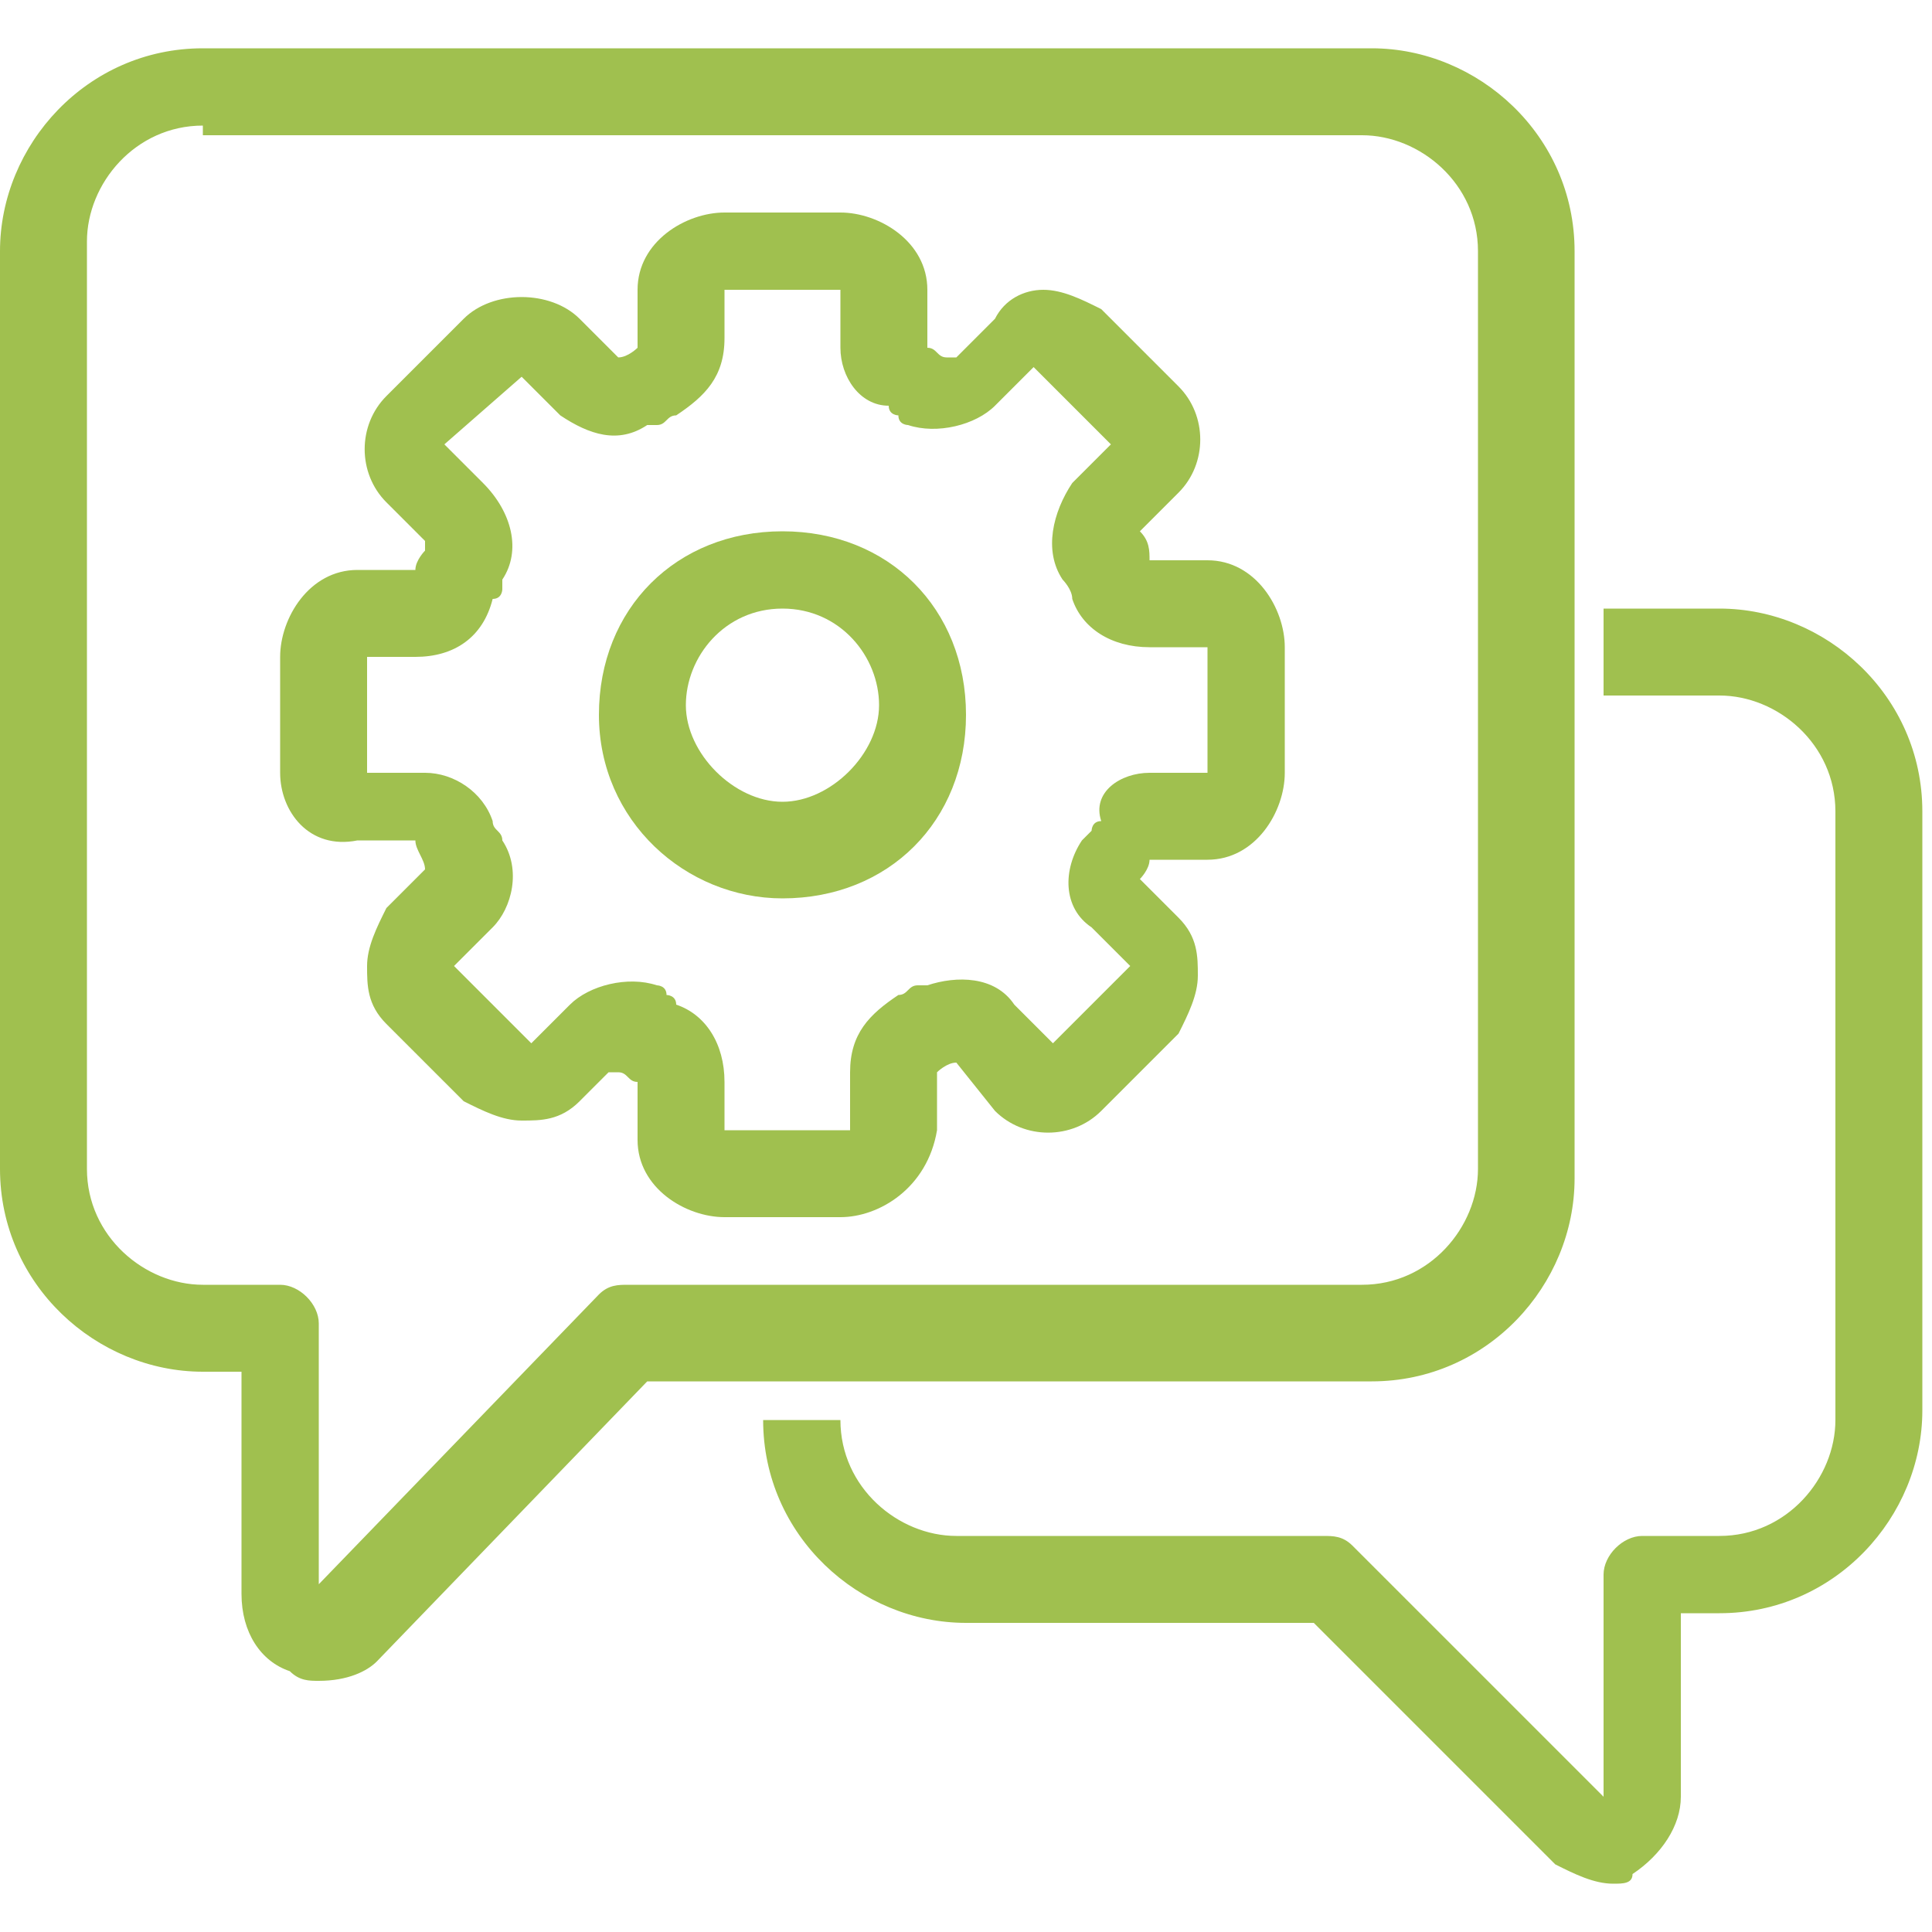
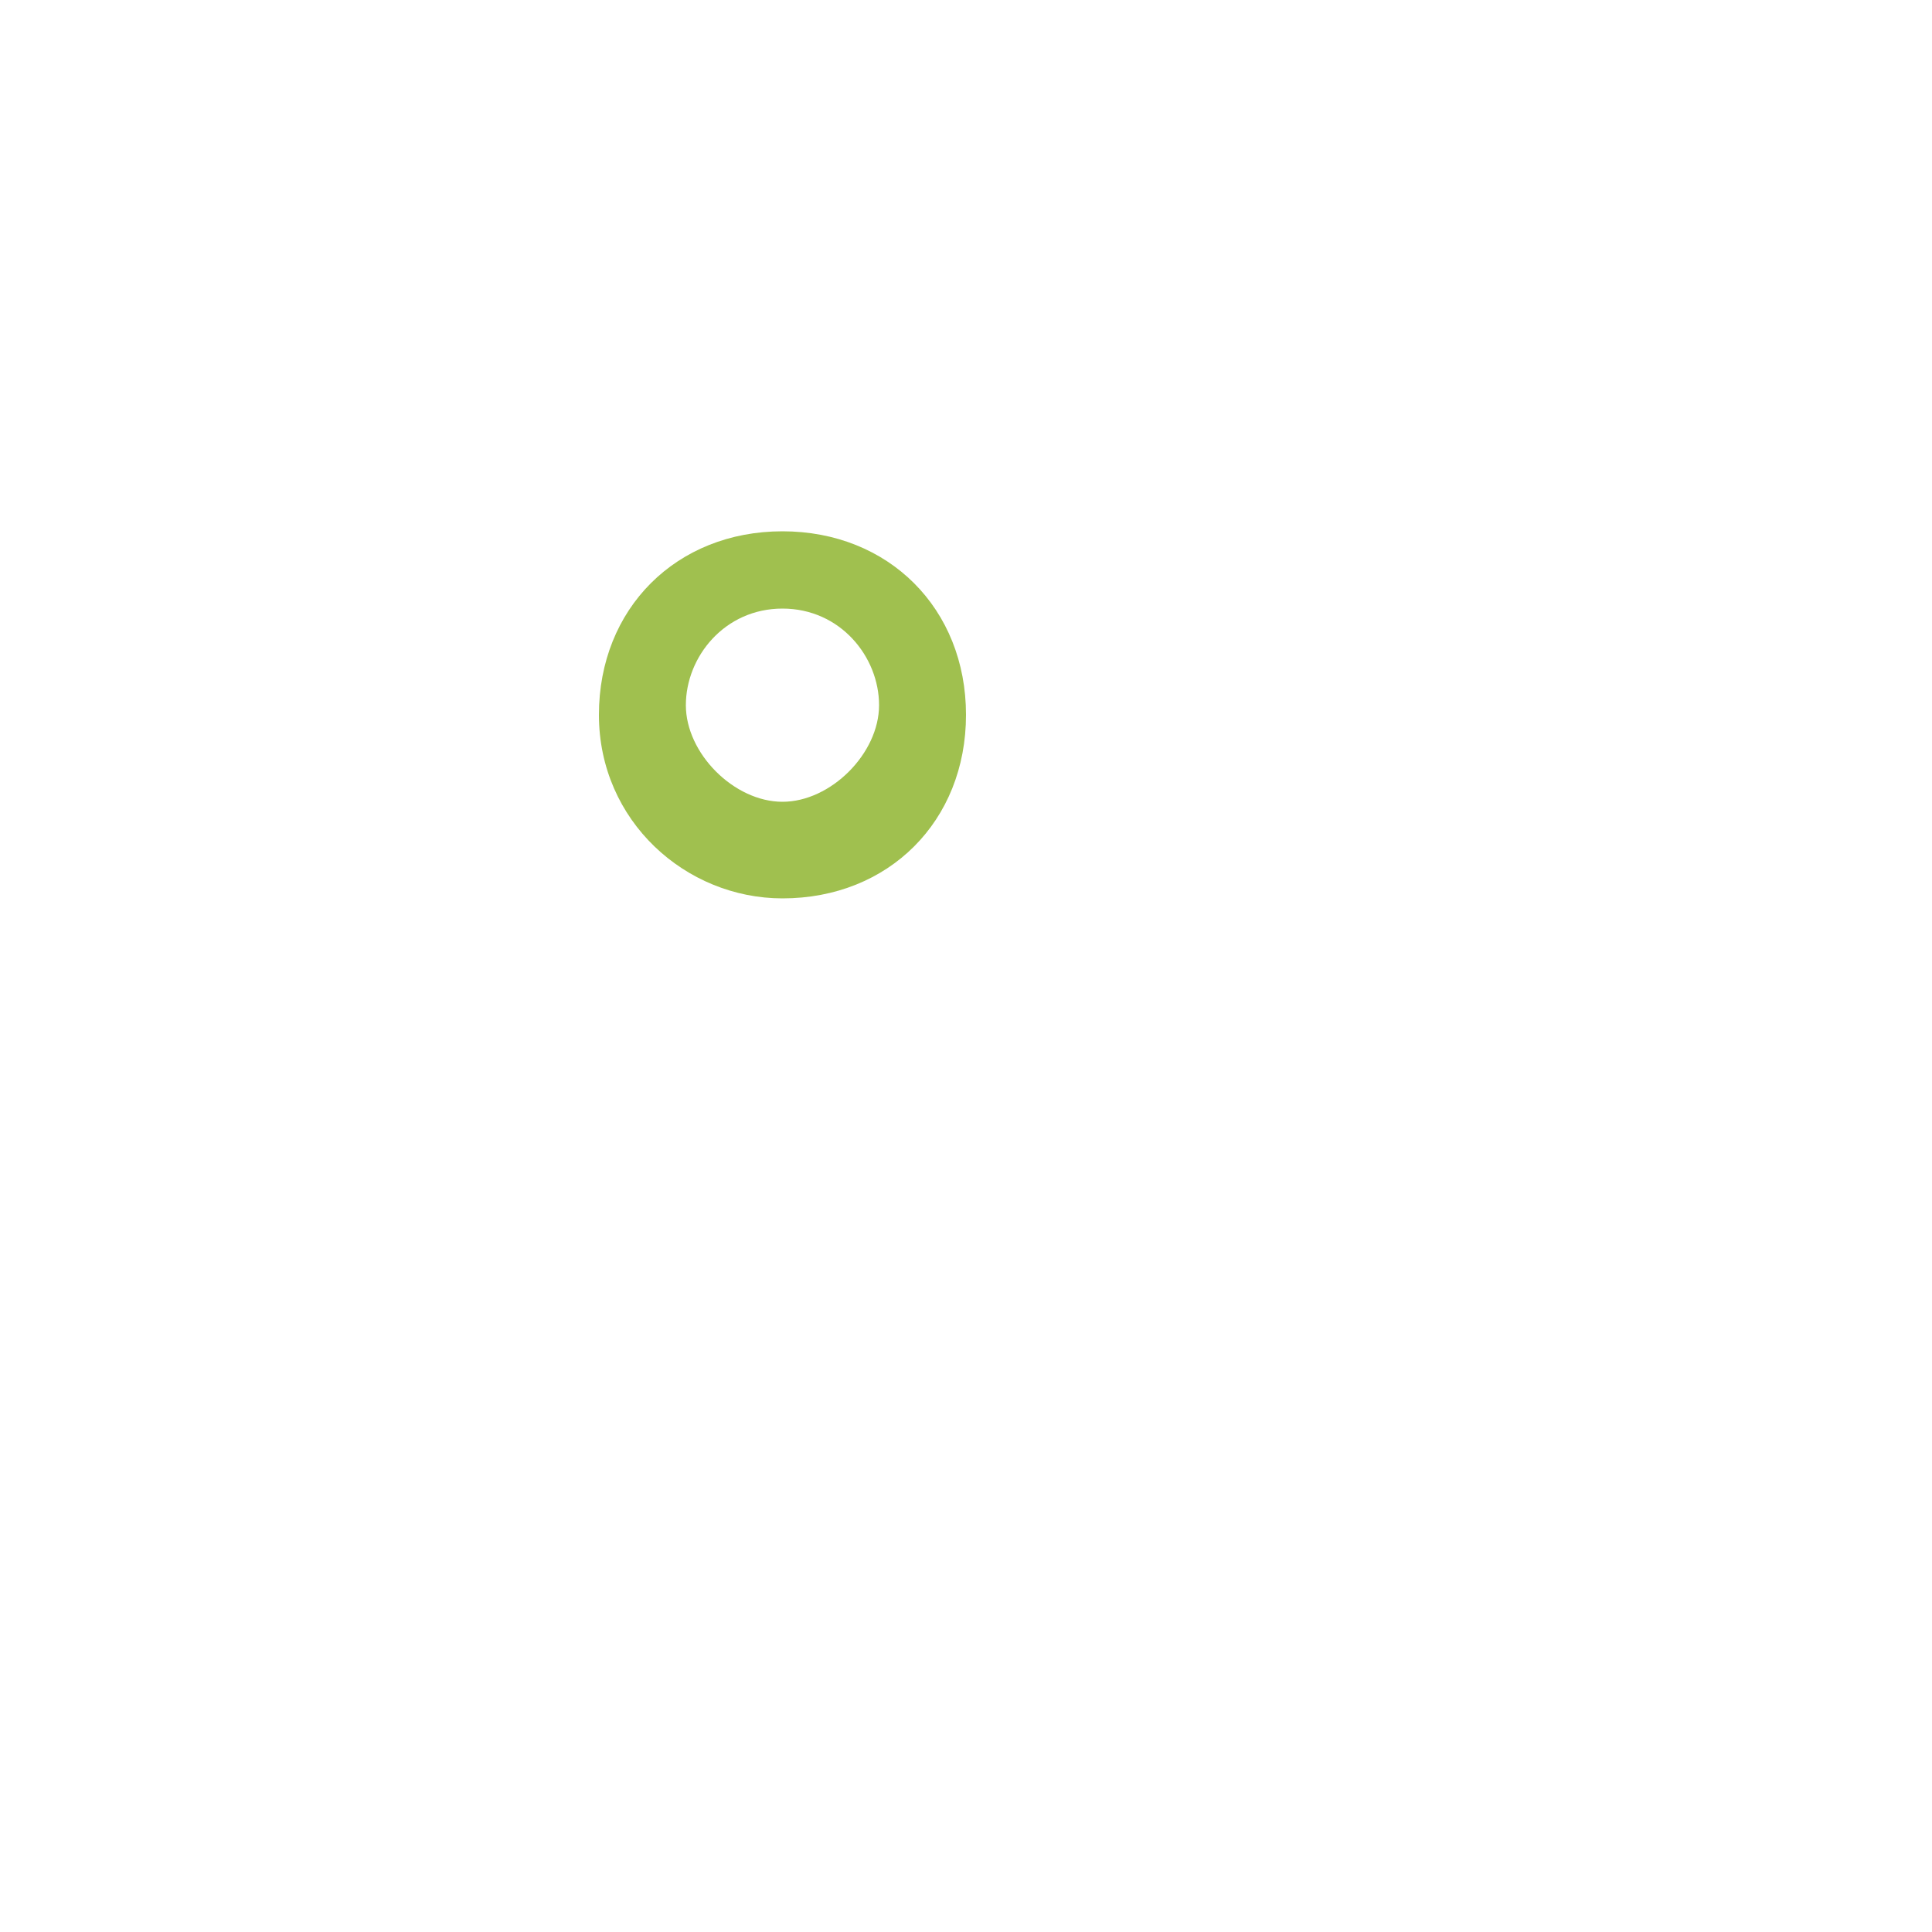
<svg xmlns="http://www.w3.org/2000/svg" version="1.1" id="Layer_1" x="0px" y="0px" viewBox="0 0 20 20" style="enable-background:new 0 0 20 20;" xml:space="preserve">
  <style type="text/css">
	.st0{fill:#A0C04F;}
</style>
  <g>
    <g>
-       <path class="st0" d="M3.3,17.4c-0.1,0-0.2,0-0.3-0.1c-0.3-0.1-0.5-0.4-0.5-0.8v-2.3H2.1c-1.1,0-2.1-0.9-2.1-2.1V2.6    c0-1.1,0.9-2.1,2.1-2.1h12.1c1.1,0,2.1,0.9,2.1,2.1v9.6c0,1.1-0.9,2.1-2.1,2.1H6.7l-2.8,2.9C3.8,17.3,3.6,17.4,3.3,17.4z M2.1,1.3    c-0.7,0-1.2,0.6-1.2,1.2v9.6c0,0.7,0.6,1.2,1.2,1.2h0.8c0.2,0,0.4,0.2,0.4,0.4v2.7l2.9-3c0.1-0.1,0.2-0.1,0.3-0.1h7.6    c0.7,0,1.2-0.6,1.2-1.2V2.6c0-0.7-0.6-1.2-1.2-1.2H2.1z" />
-     </g>
+       </g>
    <g>
-       <path class="st0" d="M16.7,19.5c-0.2,0-0.4-0.1-0.6-0.2l-2.5-2.5H10c-1.1,0-2.1-0.9-2.1-2.1h0.8c0,0.7,0.6,1.2,1.2,1.2h3.8    c0.1,0,0.2,0,0.3,0.1l2.6,2.6v-2.3c0-0.2,0.2-0.4,0.4-0.4h0.8c0.7,0,1.2-0.6,1.2-1.2V8.4c0-0.7-0.6-1.2-1.2-1.2h-1.2V6.3h1.2    c1.1,0,2.1,0.9,2.1,2.1v6.2c0,1.1-0.9,2.1-2.1,2.1h-0.4v1.9c0,0.3-0.2,0.6-0.5,0.8C16.9,19.5,16.8,19.5,16.7,19.5z" />
-     </g>
+       </g>
    <g>
-       <path class="st0" d="M8.7,12.6H7.5c-0.4,0-0.9-0.3-0.9-0.8v-0.6c-0.1,0-0.1-0.1-0.2-0.1l-0.1,0L6,11.4c-0.2,0.2-0.4,0.2-0.6,0.2    c0,0,0,0,0,0c-0.2,0-0.4-0.1-0.6-0.2L4,10.6c-0.2-0.2-0.2-0.4-0.2-0.6c0-0.2,0.1-0.4,0.2-0.6l0.4-0.4l0,0c0-0.1-0.1-0.2-0.1-0.3    l-0.6,0C3.2,8.8,2.9,8.4,2.9,8V6.8c0-0.4,0.3-0.9,0.8-0.9h0.6c0-0.1,0.1-0.2,0.1-0.2l0-0.1L4,5.2C3.7,4.9,3.7,4.4,4,4.1l0.8-0.8    C5.1,3,5.7,3,6,3.3l0.4,0.4l0,0c0.1,0,0.2-0.1,0.2-0.1l0-0.6c0-0.5,0.5-0.8,0.9-0.8h1.2c0.4,0,0.9,0.3,0.9,0.8v0.6    c0.1,0,0.1,0.1,0.2,0.1l0.1,0l0.4-0.4C10.4,3.1,10.6,3,10.8,3c0,0,0,0,0,0c0.2,0,0.4,0.1,0.6,0.2l0.8,0.8c0.3,0.3,0.3,0.8,0,1.1    l-0.4,0.4c0.1,0.1,0.1,0.2,0.1,0.3l0.6,0c0.5,0,0.8,0.5,0.8,0.9V8c0,0.4-0.3,0.9-0.8,0.9h-0.6c0,0.1-0.1,0.2-0.1,0.2l0,0l0.4,0.4    c0.2,0.2,0.2,0.4,0.2,0.6c0,0.2-0.1,0.4-0.2,0.6l-0.8,0.8c-0.3,0.3-0.8,0.3-1.1,0L9.9,11l0,0c-0.1,0-0.2,0.1-0.2,0.1l0,0.6    C9.6,12.3,9.1,12.6,8.7,12.6z M7.5,11.7C7.5,11.7,7.5,11.8,7.5,11.7l1.2,0c0,0,0,0,0.1,0v-0.6c0-0.4,0.2-0.6,0.5-0.8    c0.1,0,0.1-0.1,0.2-0.1l0.1,0c0.3-0.1,0.7-0.1,0.9,0.2l0.4,0.4l0.8-0.8l-0.4-0.4c-0.3-0.2-0.3-0.6-0.1-0.9l0.1-0.1    c0,0,0-0.1,0.1-0.1C11.3,8.2,11.6,8,11.9,8h0.6c0,0,0,0,0-0.1V6.8c0,0,0,0,0-0.1h-0.6c-0.4,0-0.7-0.2-0.8-0.5    c0-0.1-0.1-0.2-0.1-0.2c-0.2-0.3-0.1-0.7,0.1-1l0.4-0.4l-0.8-0.8l-0.4,0.4c-0.2,0.2-0.6,0.3-0.9,0.2c0,0-0.1,0-0.1-0.1    c0,0-0.1,0-0.1-0.1C8.9,4.2,8.7,3.9,8.7,3.6V3c0,0,0,0-0.1,0H7.5c0,0,0,0,0,0v0.5c0,0.4-0.2,0.6-0.5,0.8c-0.1,0-0.1,0.1-0.2,0.1    l-0.1,0C6.4,4.6,6.1,4.5,5.8,4.3L5.4,3.9L4.6,4.6l0.4,0.4C5.3,5.3,5.4,5.7,5.2,6l0,0.1c0,0,0,0.1-0.1,0.1C5,6.6,4.7,6.8,4.3,6.8    H3.8c0,0,0,0,0,0.1V8c0,0,0,0,0,0h0.6C4.7,8,5,8.2,5.1,8.5c0,0.1,0.1,0.1,0.1,0.2l0,0c0.2,0.3,0.1,0.7-0.1,0.9l-0.4,0.4l0.8,0.8    l0.4-0.4c0.2-0.2,0.6-0.3,0.9-0.2c0,0,0.1,0,0.1,0.1c0,0,0.1,0,0.1,0.1c0.3,0.1,0.5,0.4,0.5,0.8V11.7z" />
-     </g>
+       </g>
    <g>
      <path class="st0" d="M8.1,9.3c-1,0-1.9-0.8-1.9-1.9s0.8-1.9,1.9-1.9S10,6.3,10,7.4S9.2,9.3,8.1,9.3z M8.1,6.3c-0.6,0-1,0.5-1,1    s0.5,1,1,1s1-0.5,1-1S8.7,6.3,8.1,6.3z" />
    </g>
  </g>
</svg>